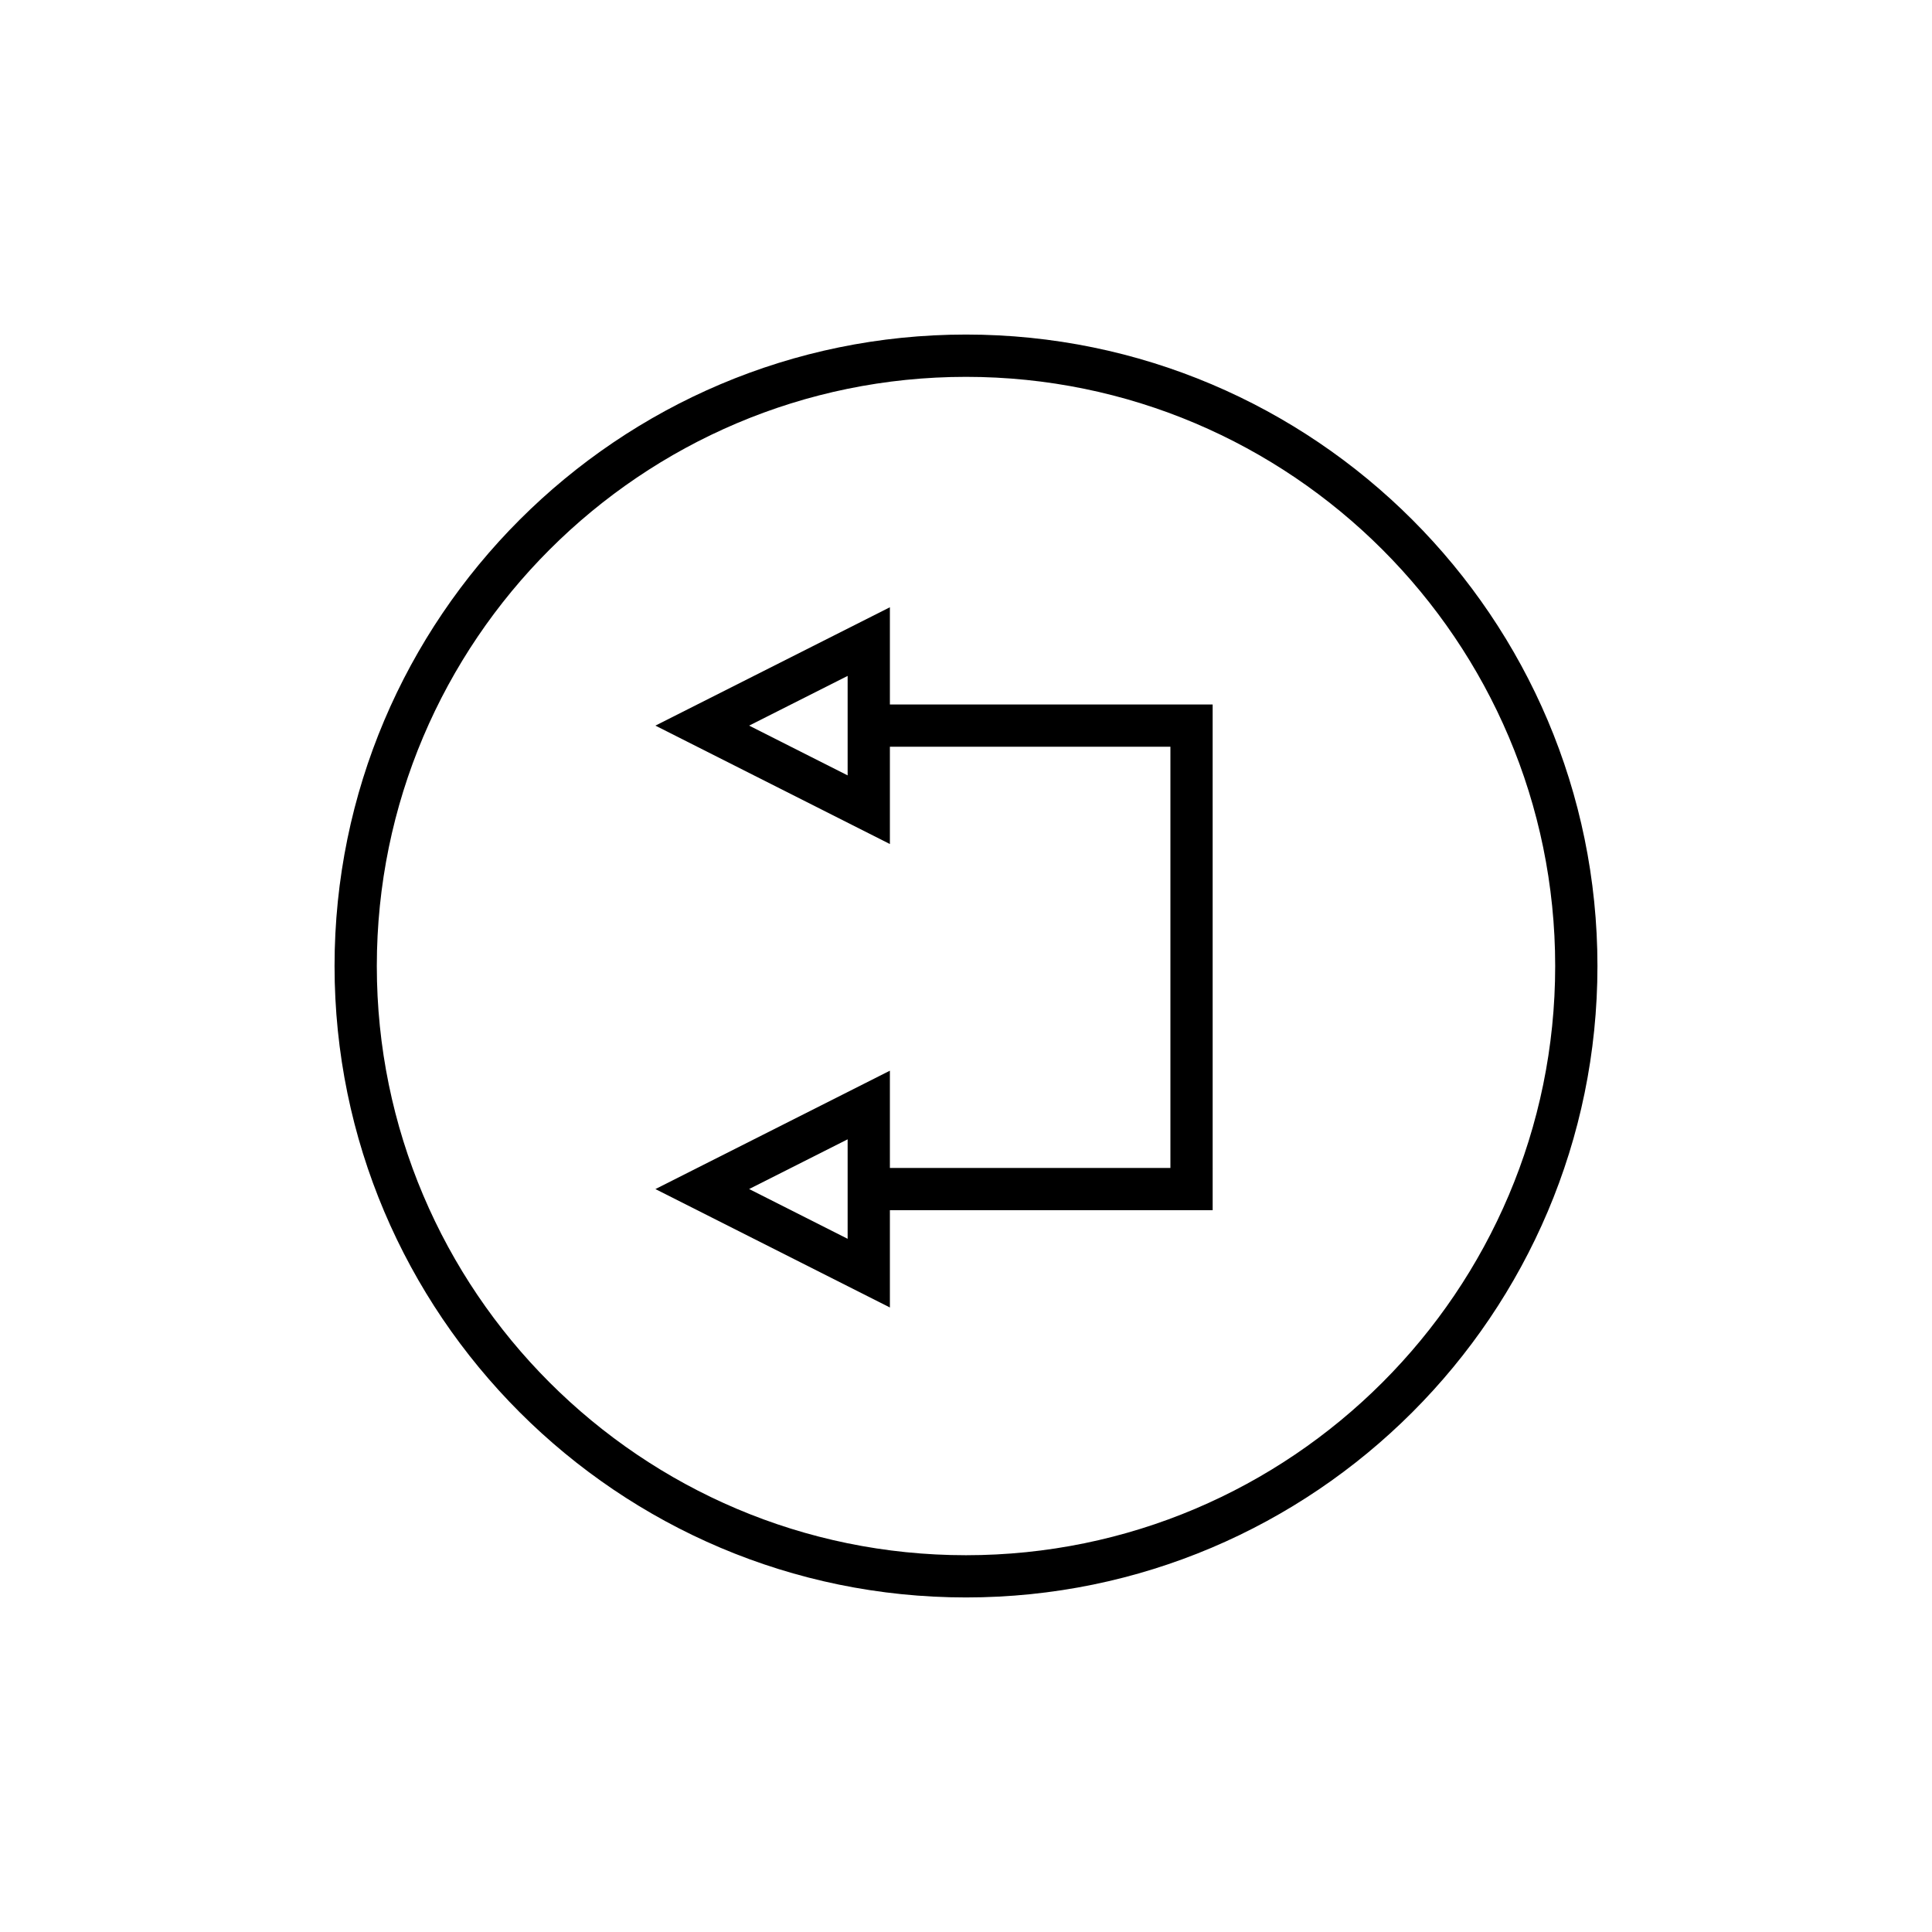
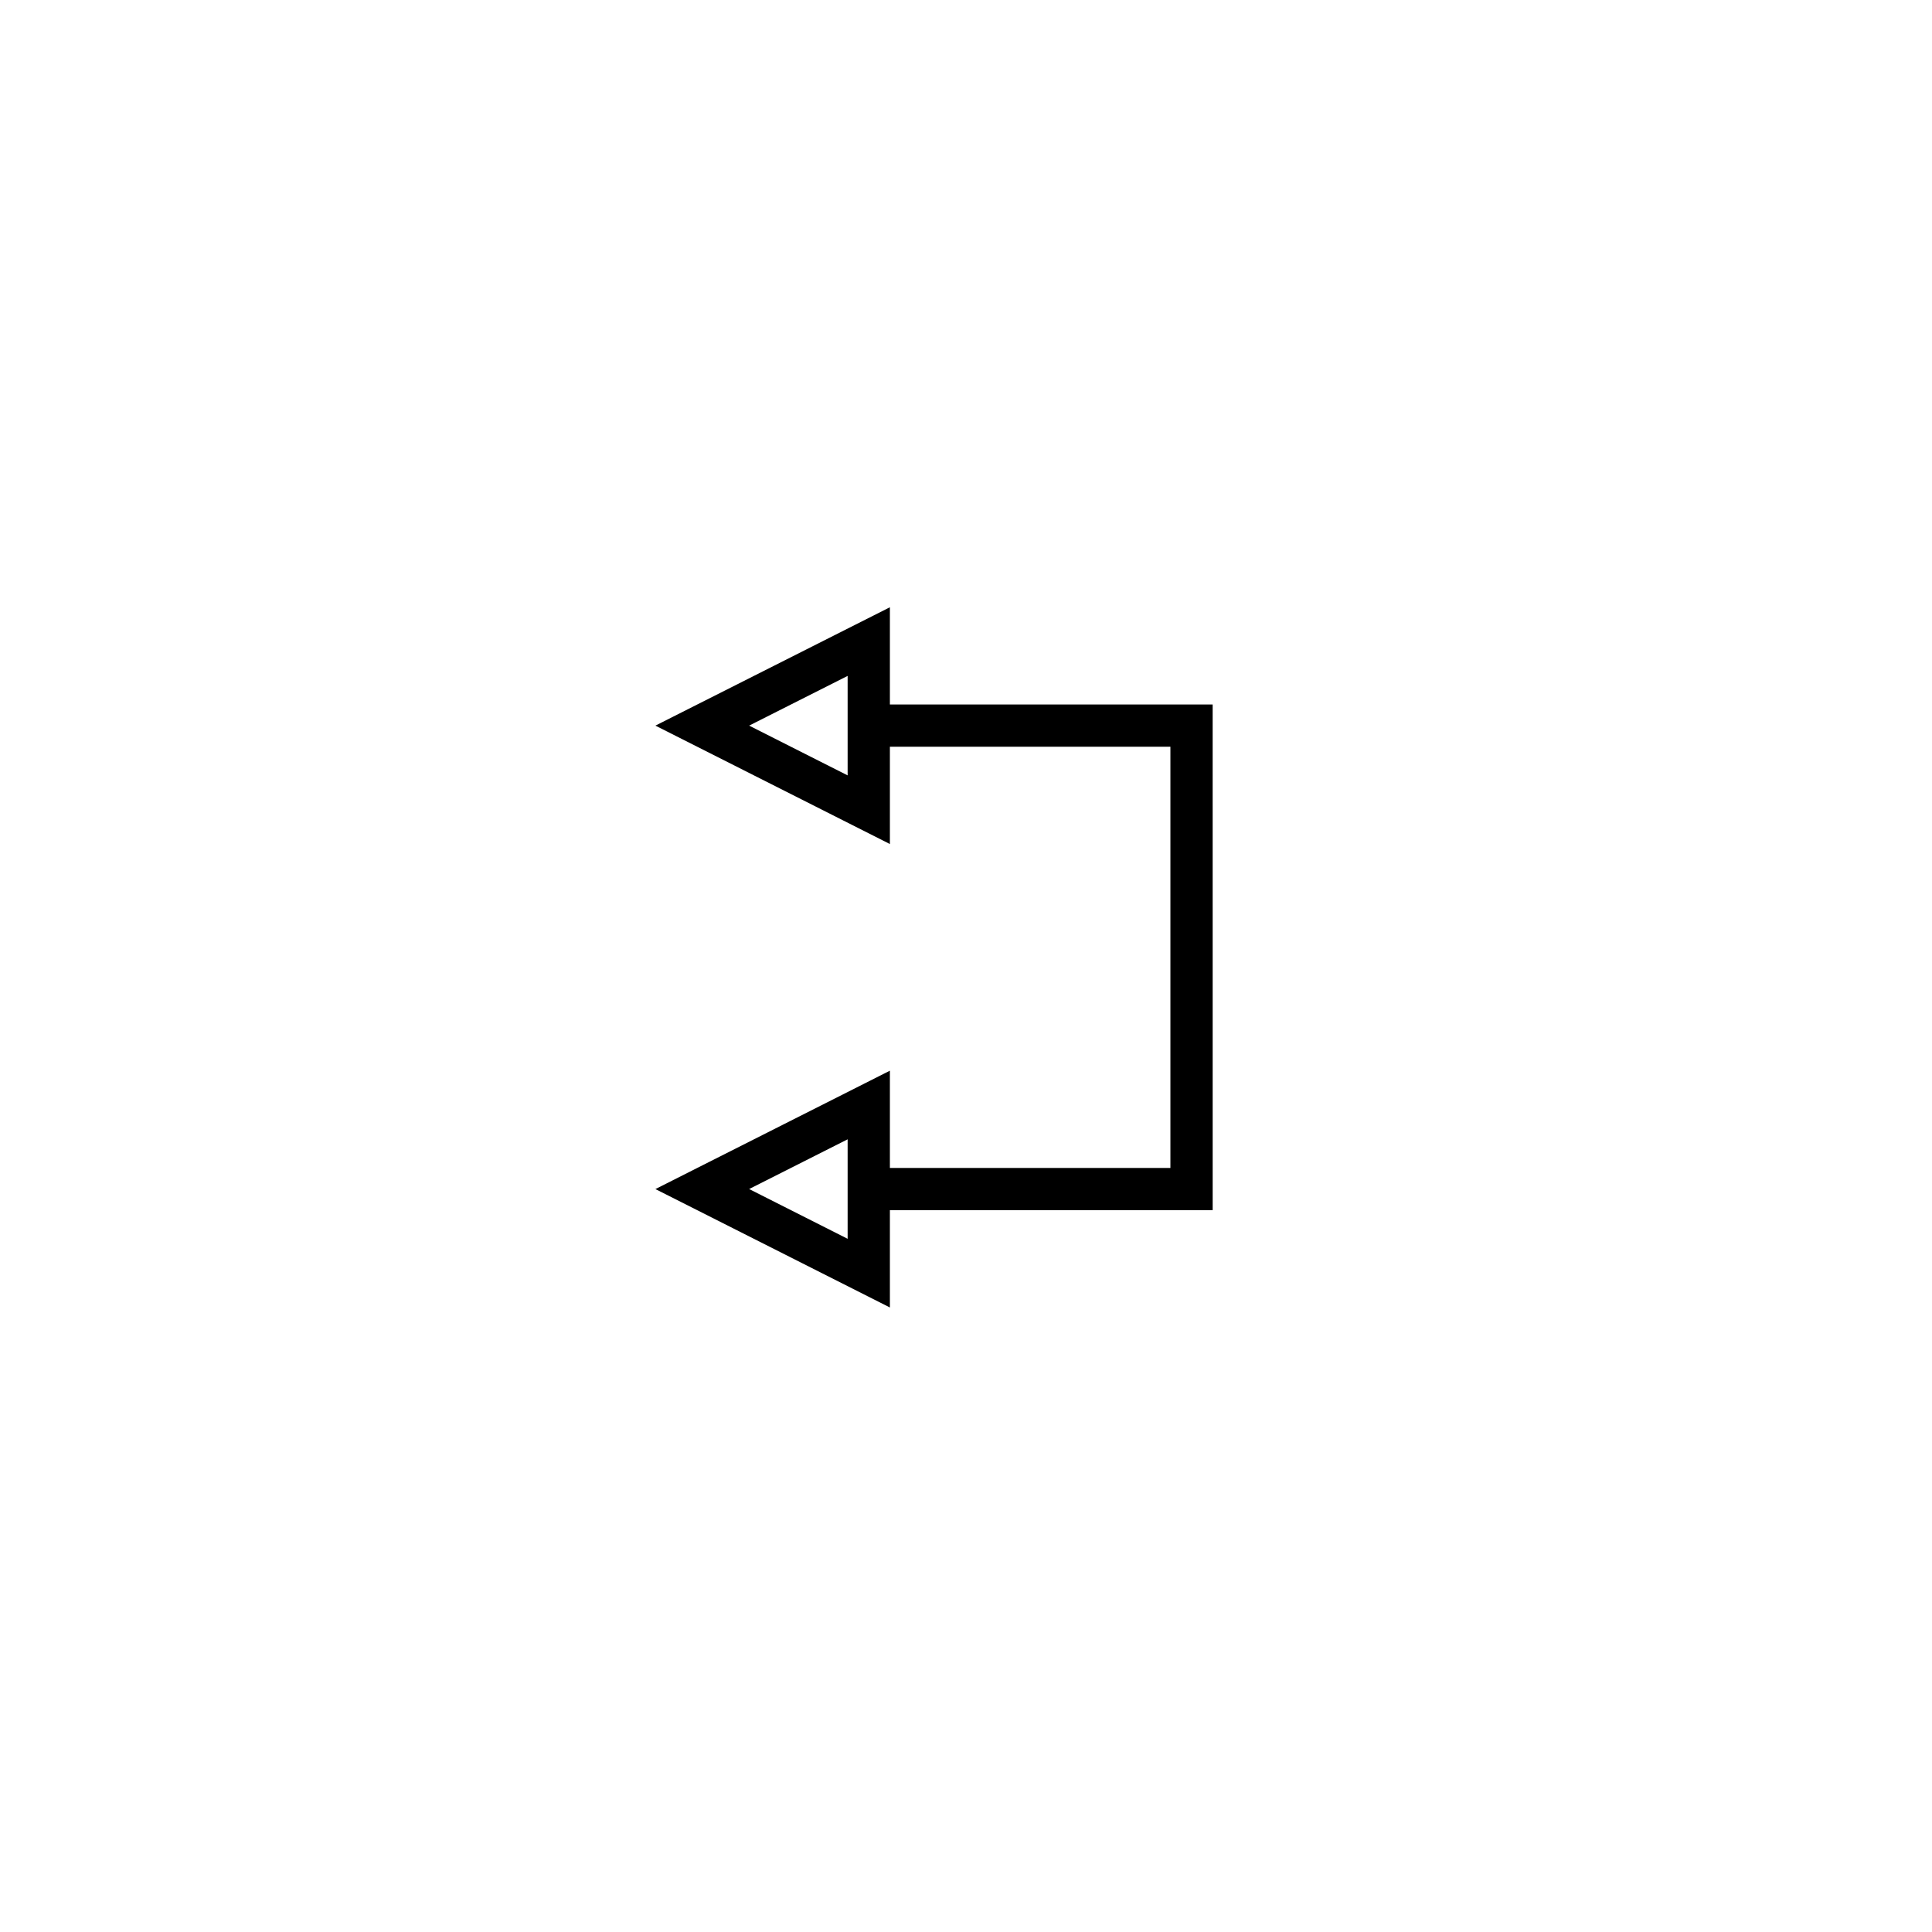
<svg xmlns="http://www.w3.org/2000/svg" fill="#000000" width="800px" height="800px" version="1.1" viewBox="144 144 512 512">
  <g>
-     <path d="m400 232.66c-92.273 0-167.34 75.07-167.34 167.34 0 92.27 75.07 167.34 167.34 167.34 92.27 0 167.34-75.07 167.34-167.34 0-92.273-75.07-167.34-167.34-167.34zm0 323.49c-86.102 0-156.14-70.043-156.14-156.14s70.043-156.14 156.14-156.14c86.098 0 156.14 70.043 156.14 156.14 0 86.098-70.047 156.14-156.14 156.14z" />
    <path d="m379.83 304.93-62.141 31.367 62.141 31.379v-25.781h74.34v111.63h-74.34v-25.781l-62.141 31.371 62.141 31.379v-25.773h85.539l-0.004-134.02h-85.535zm-11.199 44.555-26.102-13.188 26.102-13.176zm0 122.81-26.102-13.188 26.102-13.176z" />
  </g>
</svg>